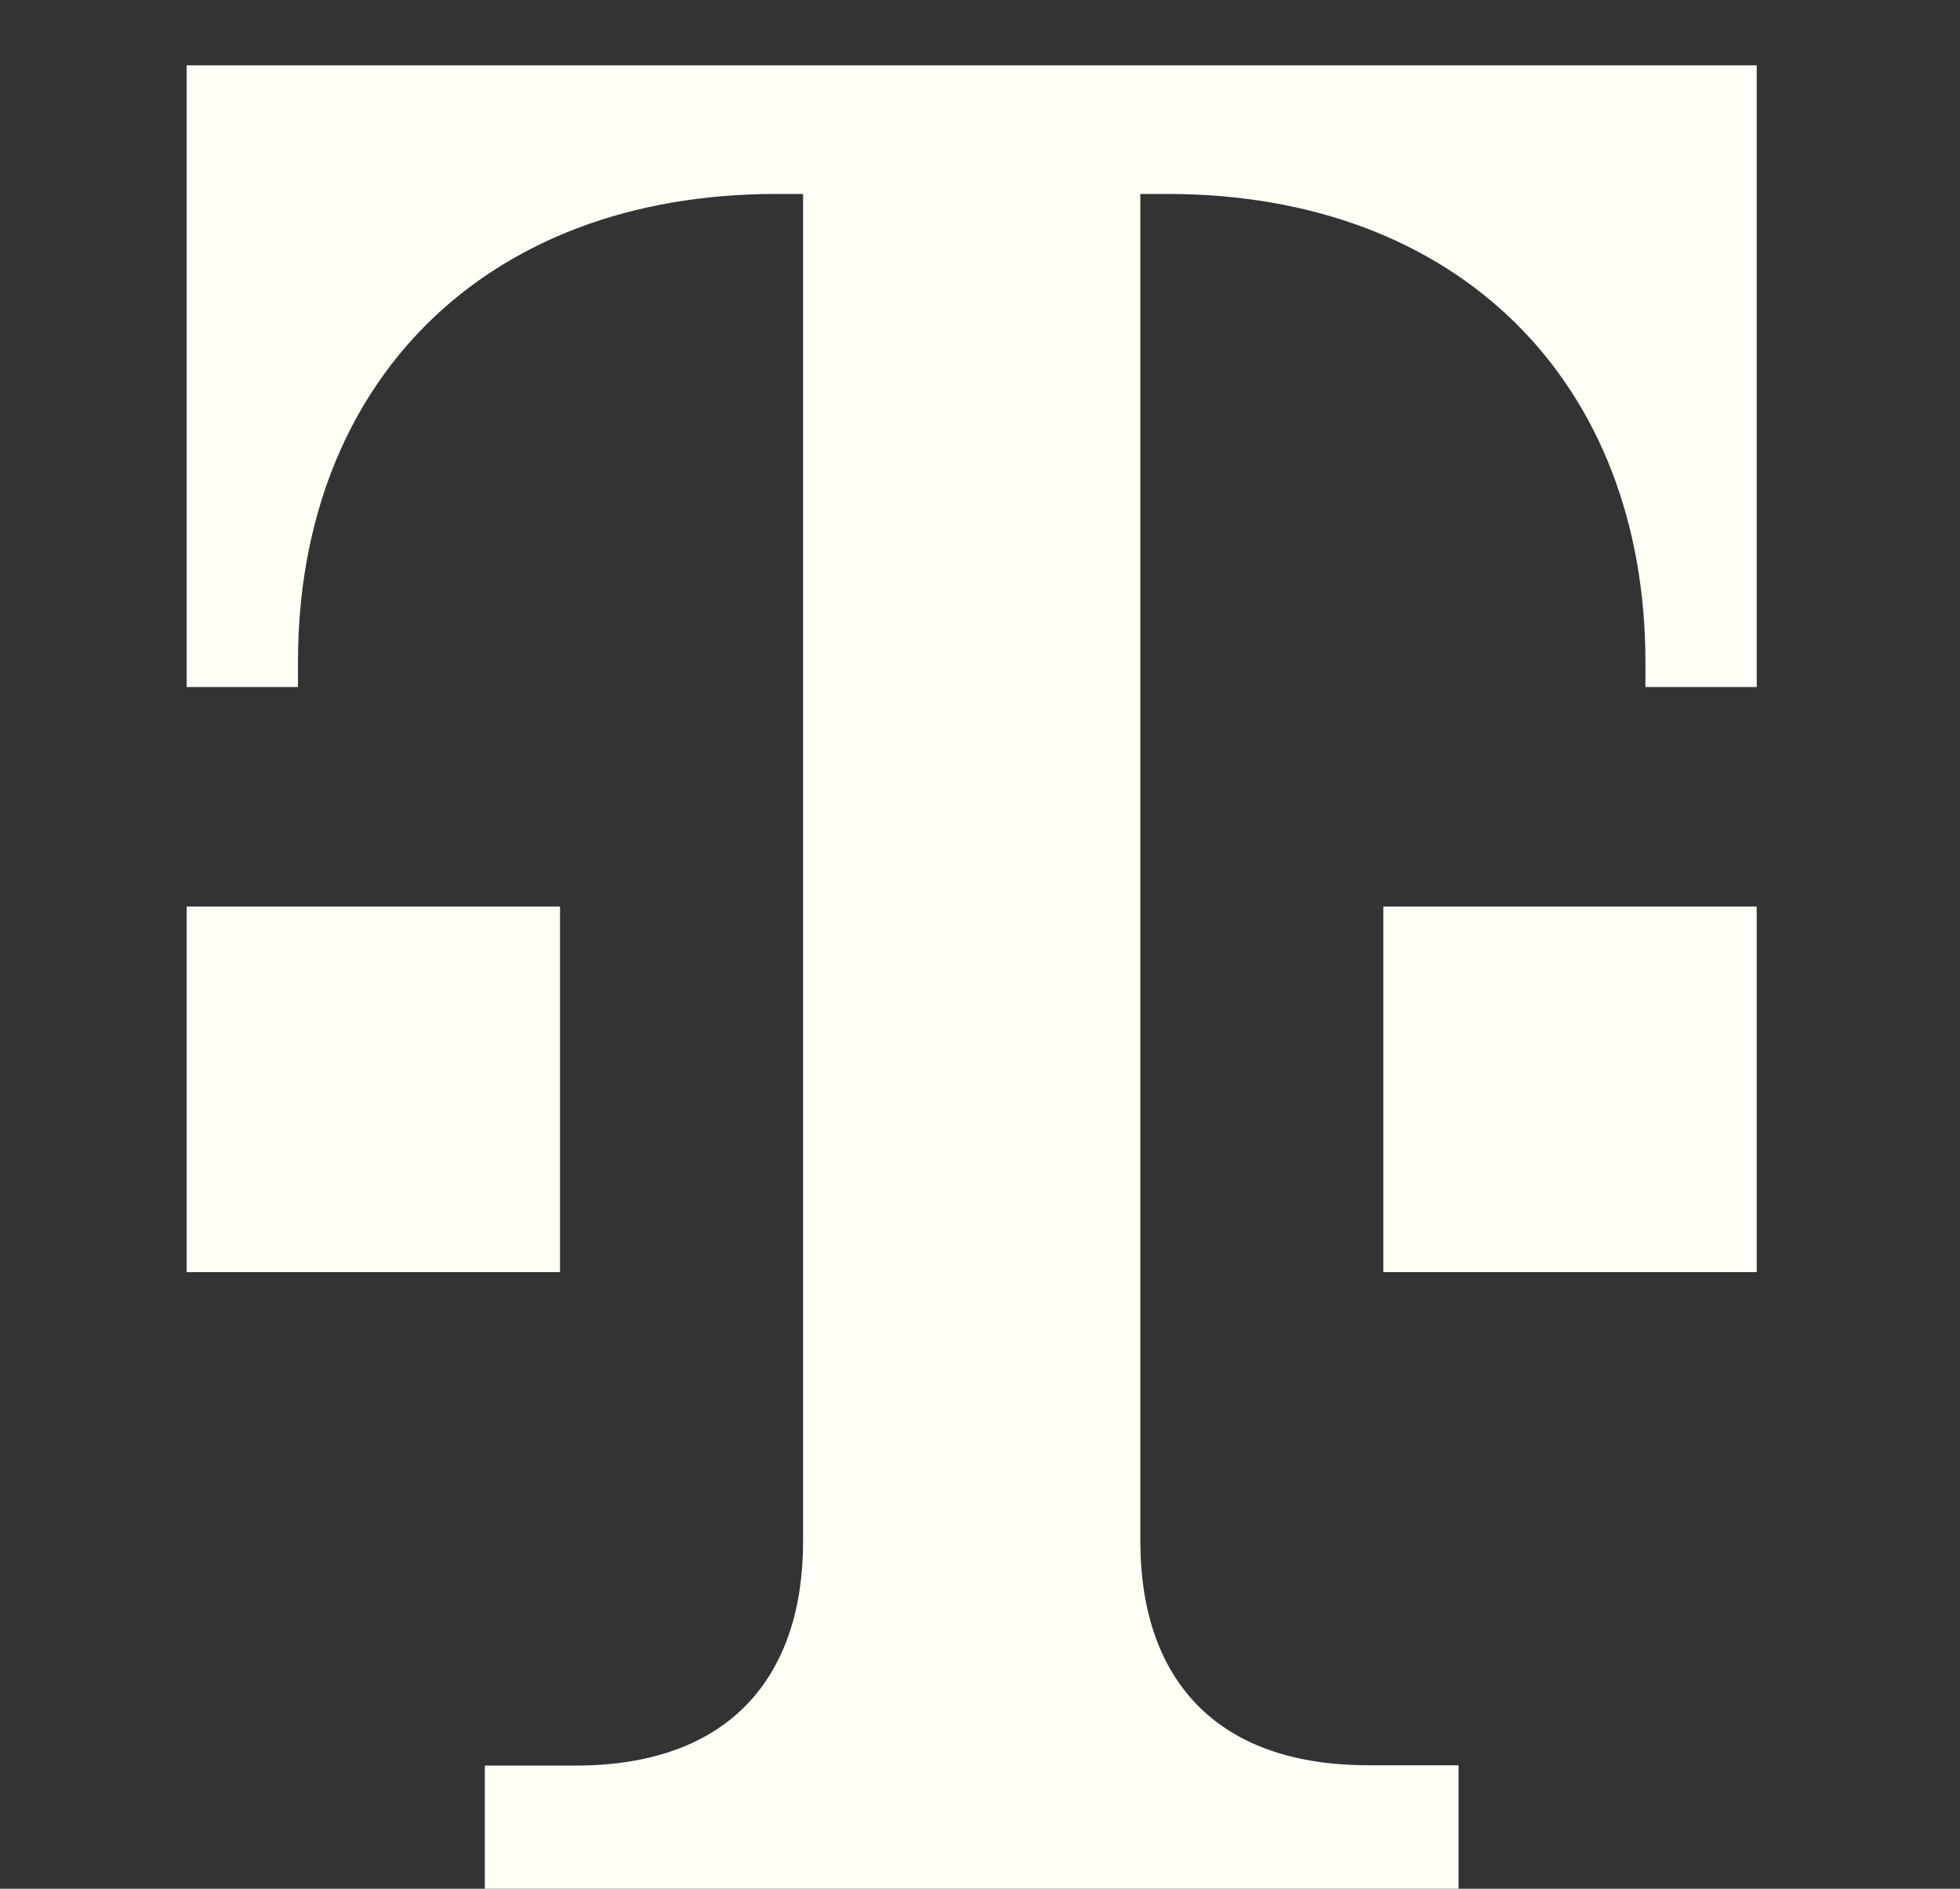
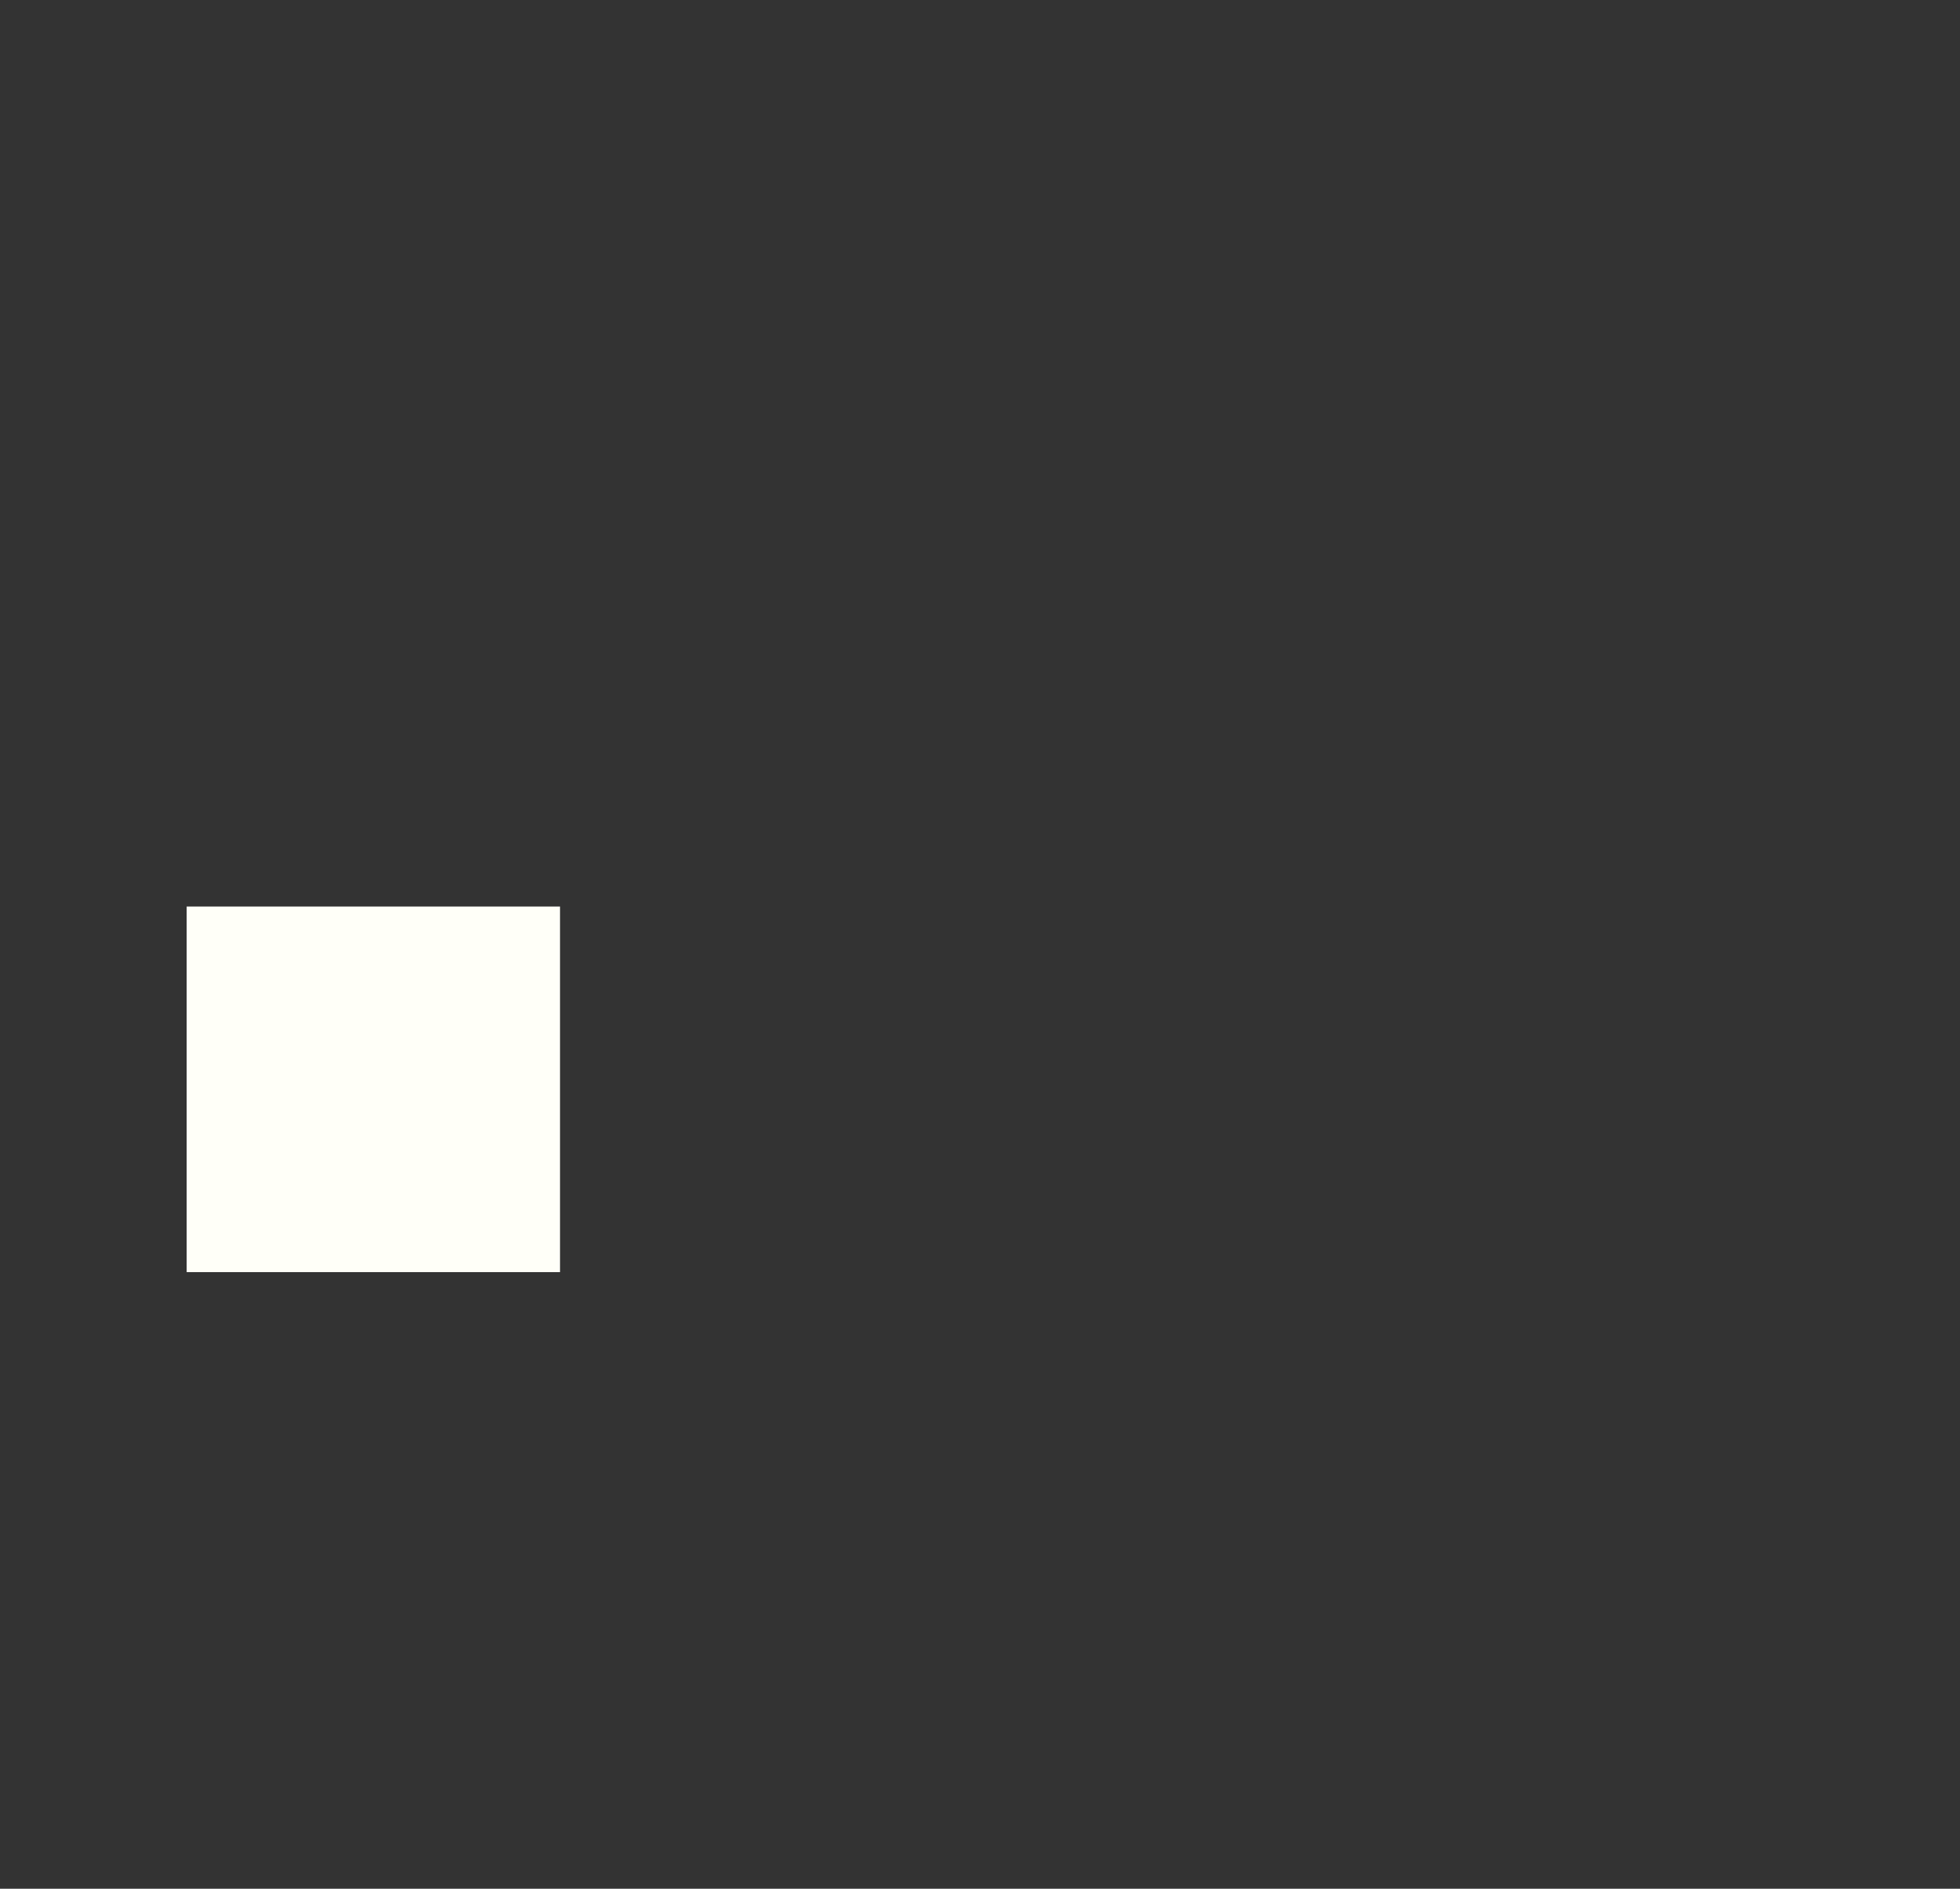
<svg xmlns="http://www.w3.org/2000/svg" width="83" height="80" viewBox="0 0 83 80" fill="none">
  <rect x="0" y="0" width="83" height="80" fill="#333333" stroke="none" />
-   <path d="M61.766 80.218V74.77H57.933C51.318 74.77 48.289 70.936 48.289 65.277V8.215H49.432C61.812 8.215 69.679 16.243 69.679 28.045V29.102H74.392V2.766H7.904V29.102H12.618V28.045C12.618 16.243 20.485 8.215 32.864 8.215H34.008V65.292C34.008 70.936 30.979 74.785 24.364 74.785H20.531V80.233H61.781L61.766 80.218Z" fill="#FFFFF8" />
-   <path d="M74.391 53.883H58.58V38.398H74.391V53.883Z" fill="#FFFFF8" />
  <path d="M23.715 53.883H7.904V38.398H23.715V53.883Z" fill="#FFFFF8" />
</svg>